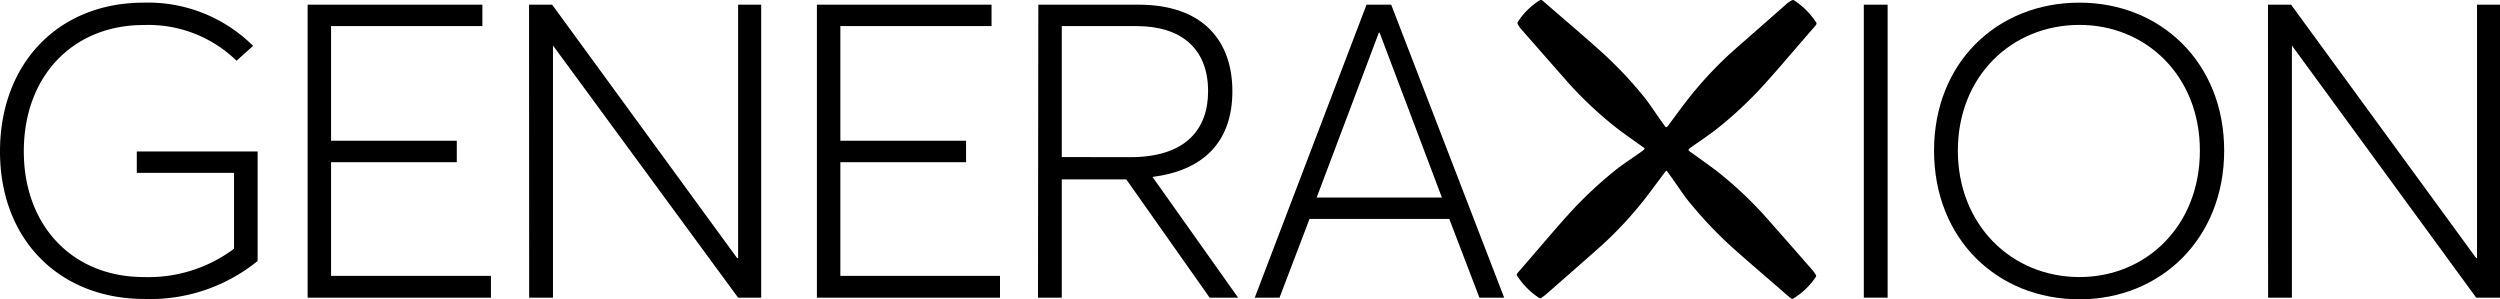
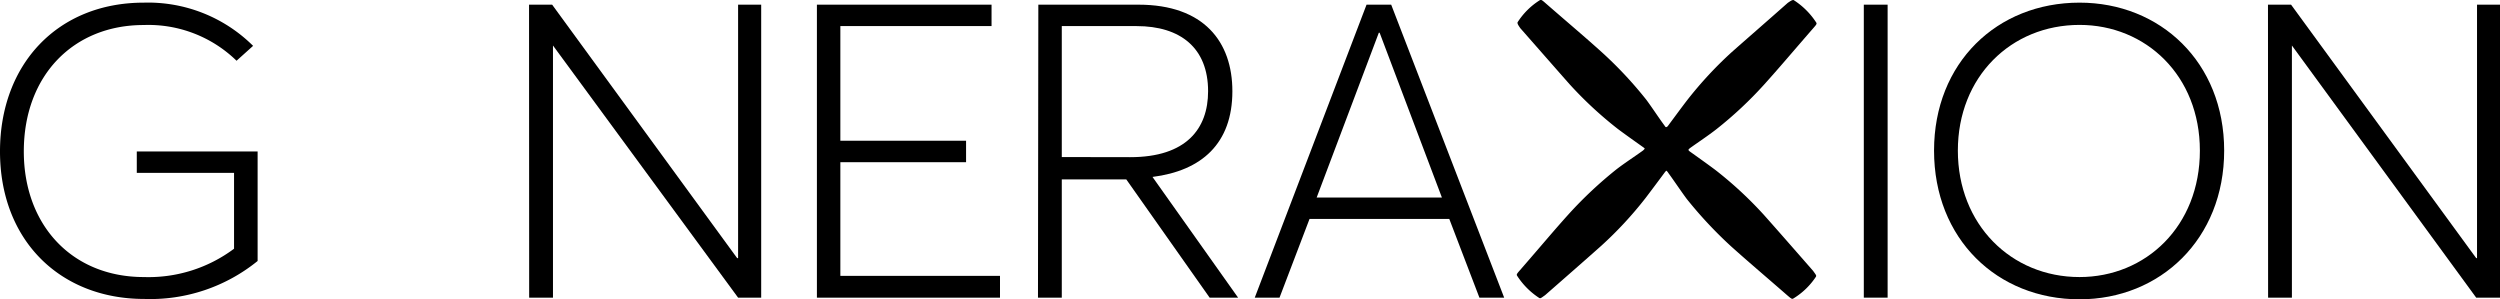
<svg xmlns="http://www.w3.org/2000/svg" id="logo" width="74.08mm" height="8.87mm" viewBox="0 0 210 25.14">
  <title>Generaxion-logo</title>
  <path id="g" d="M0,12.72C0,5.38,4.85.22,12.08.22a12.52,12.52,0,0,1,9.18,3.63L19.87,5.1a10.61,10.61,0,0,0-7.79-3C6.2,2.09,2,6.31,2,12.72c0,6.19,4.05,10.55,10.08,10.55a12,12,0,0,0,7.58-2.38V14.52H11.49v-1.8H21.64v9.2a14.3,14.3,0,0,1-9.52,3.19C5.05,25.11,0,20.19,0,12.72Z" transform="translate(0 0)" />
-   <path id="e" d="M25.84.39H40.52v1.8H27.81v9.63H38.37v1.8H27.81v9.55H41.24V25H25.84Z" transform="translate(0 0)" />
  <path id="n" d="M44.44.39h1.94L61.92,21.68H62V.39h1.94V25H62L46.45,3.82h0V25h-2Z" transform="translate(0 0)" />
  <path id="e-2" data-name="e" d="M68.62.39H83.29v1.8H70.59v9.63H81.15v1.8H70.59v9.55H84V25H68.62Z" transform="translate(0 0)" />
  <path id="r" d="M87.22.39h8.41c5.5,0,7.89,3.12,7.89,7.27,0,4.4-2.59,6.68-6.71,7.2L104,25h-2.39l-7-9.93H89.19V25h-2ZM94.94,13.2c4.71,0,6.54-2.39,6.54-5.54,0-3.63-2.32-5.47-6-5.47H89.19v11Z" transform="translate(0 0)" />
  <path id="a" d="M114.79.39h2.07L126.35,25h-2.08l-2.53-6.61H110L107.48,25H105.4Zm6.33,16.2L115.89,2.75h-.07L110.6,16.59Z" transform="translate(0 0)" />
  <path id="x" d="M152.54,23.24c.05-.11,0-.15-.24-.49-1.54-1.76-3-3.43-4.15-4.72a32.47,32.47,0,0,0-4-3.71c-.51-.39-1.76-1.28-2.18-1.58-.1-.07-.14-.12-.14-.17a.67.67,0,0,1,.17-.16c.67-.48,1.46-1,2.18-1.56a32.78,32.78,0,0,0,4-3.74c1.36-1.51,2.19-2.51,4.13-4.74.3-.34.32-.38.24-.5A6.31,6.31,0,0,0,150.66,0c-.1,0-.14,0-.49.24-1.75,1.55-3.42,3-4.72,4.15a32.51,32.51,0,0,0-3.71,4c-.39.5-1.65,2.21-1.65,2.21s-.11.11-.17.07a.35.35,0,0,1-.09-.11c-.49-.66-1-1.45-1.53-2.17a33.59,33.59,0,0,0-3.74-4c-1.51-1.36-2.51-2.19-4.74-4.13-.34-.3-.38-.31-.5-.23a6,6,0,0,0-1.85,1.85c0,.1,0,.15.24.49,1.54,1.75,3,3.42,4.15,4.72a32.47,32.47,0,0,0,4,3.71c.51.39,1.77,1.28,2.19,1.58a.57.57,0,0,1,.11.1s-.05.08-.16.17c-.66.48-1.47,1-2.19,1.55a34.39,34.39,0,0,0-4,3.74c-1.36,1.51-2.18,2.51-4.12,4.74-.3.34-.32.38-.24.5a6.27,6.27,0,0,0,1.85,1.85c.11.05.15,0,.49-.24,1.76-1.54,3.43-3,4.72-4.15a31.71,31.71,0,0,0,3.71-4c.39-.51,1.31-1.74,1.61-2.15.07-.09.12-.15.16-.15a1,1,0,0,1,.16.2c.49.67,1,1.44,1.53,2.16a35.28,35.28,0,0,0,3.74,4c1.52,1.36,2.51,2.19,4.74,4.13.34.29.38.31.5.23A6,6,0,0,0,152.54,23.24Z" transform="translate(0 0)" />
  <path id="i" d="M156.56.39h2V25h-2Z" transform="translate(0 0)" />
  <path id="o" d="M162.46,12.65c0-7.38,5.29-12.43,12.22-12.43,6.78,0,12.15,5,12.15,12.43s-5.37,12.49-12.15,12.49C167.75,25.14,162.46,20.06,162.46,12.65Zm22.33,0c0-6.3-4.54-10.56-10.11-10.56-5.75,0-10.22,4.36-10.22,10.56s4.47,10.62,10.22,10.62C180.25,23.27,184.79,19,184.79,12.65Z" transform="translate(0 0)" />
  <path id="n-2" data-name="n" d="M190.51.39h1.94L208,21.68h.07V.39H210V25h-2L192.52,3.82h0V25h-2Z" transform="translate(0 0)" />
</svg>